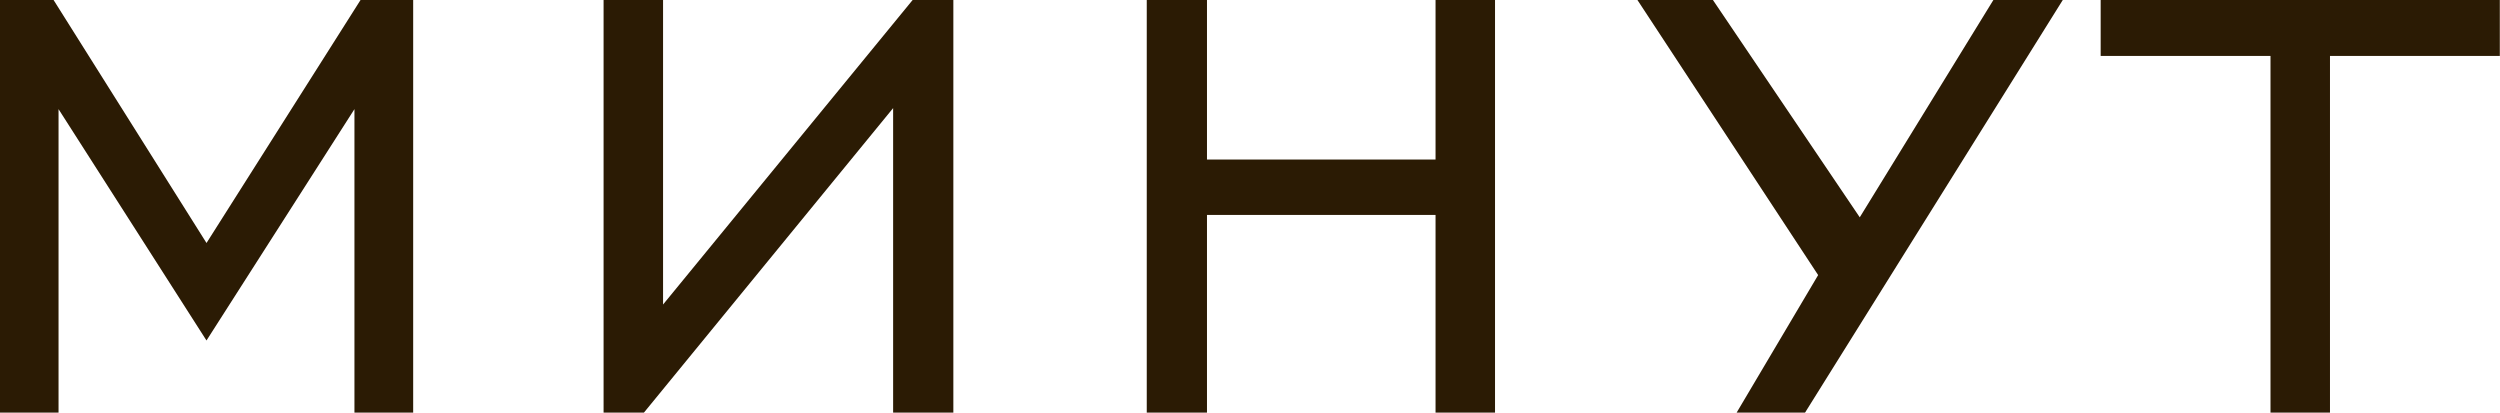
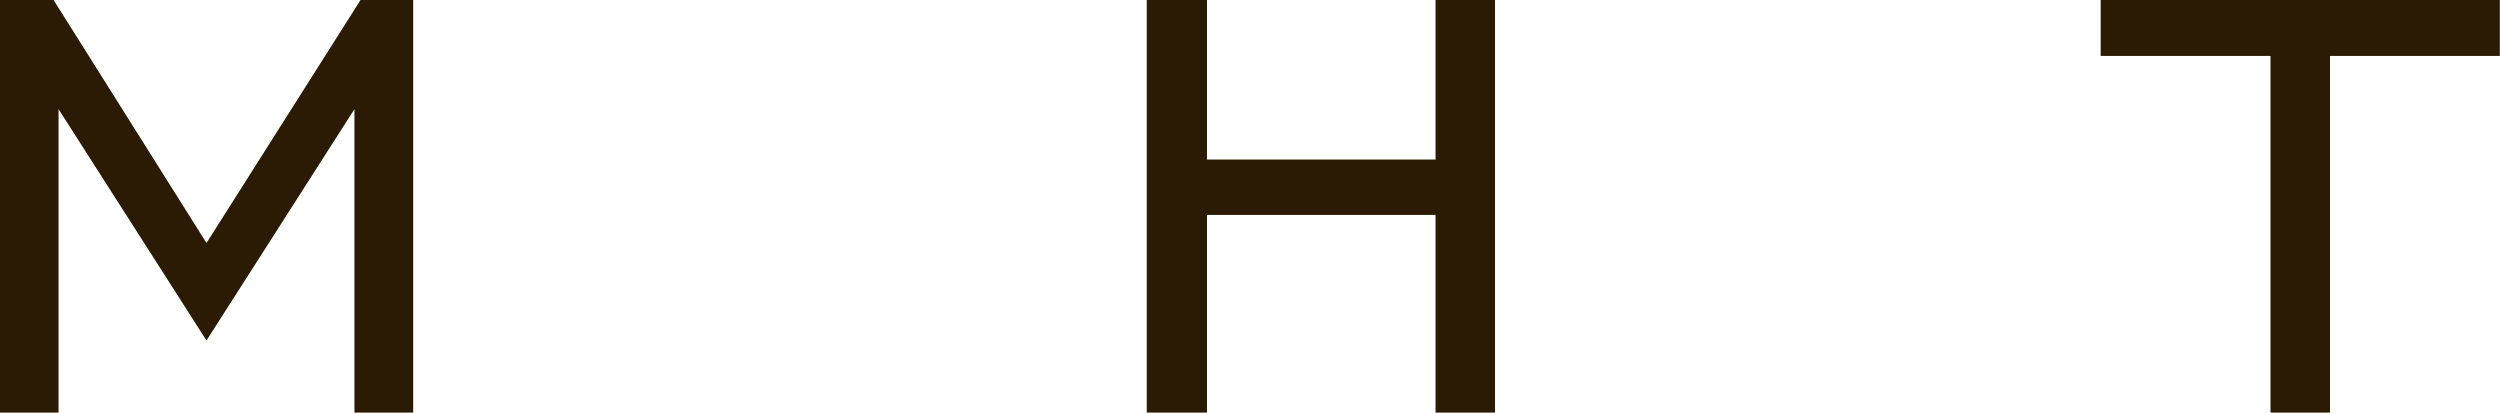
<svg xmlns="http://www.w3.org/2000/svg" viewBox="0 0 66.83 11.03">
  <defs>
    <style>.cls-1{fill:#2b1b04;stroke:#2b1b04;stroke-miterlimit:10;stroke-width:0.25px;}</style>
  </defs>
  <g id="Слой_2" data-name="Слой 2">
    <g id="Слой_1-2" data-name="Слой 1">
      <path class="cls-1" d="M.12,10.91V.12H1.36L5.52,6.73,9.71.12h1.21V10.91H9.6V2.49L5.52,8.87,1.44,2.49v8.42Z" />
-       <path class="cls-1" d="M25.36,10.91H24V2.54l-6.85,8.37h-.89V.12h1.34V8.49L24.46.12h.9Z" />
      <path class="cls-1" d="M30.78,10.91V.12h1.36V4.39H38.5V.12h1.34V10.91H38.5V5.62H32.14v5.29Z" />
-       <path class="cls-1" d="M46.64,10.91l2.11-3.56L44,.12h1.72l4,5.92L53.36.12h1.56L48.18,10.91Z" />
      <path class="cls-1" d="M60.82,10.91V1.37H56.28V.12H66.7V1.37H62.16v9.54Z" />
    </g>
  </g>
</svg>